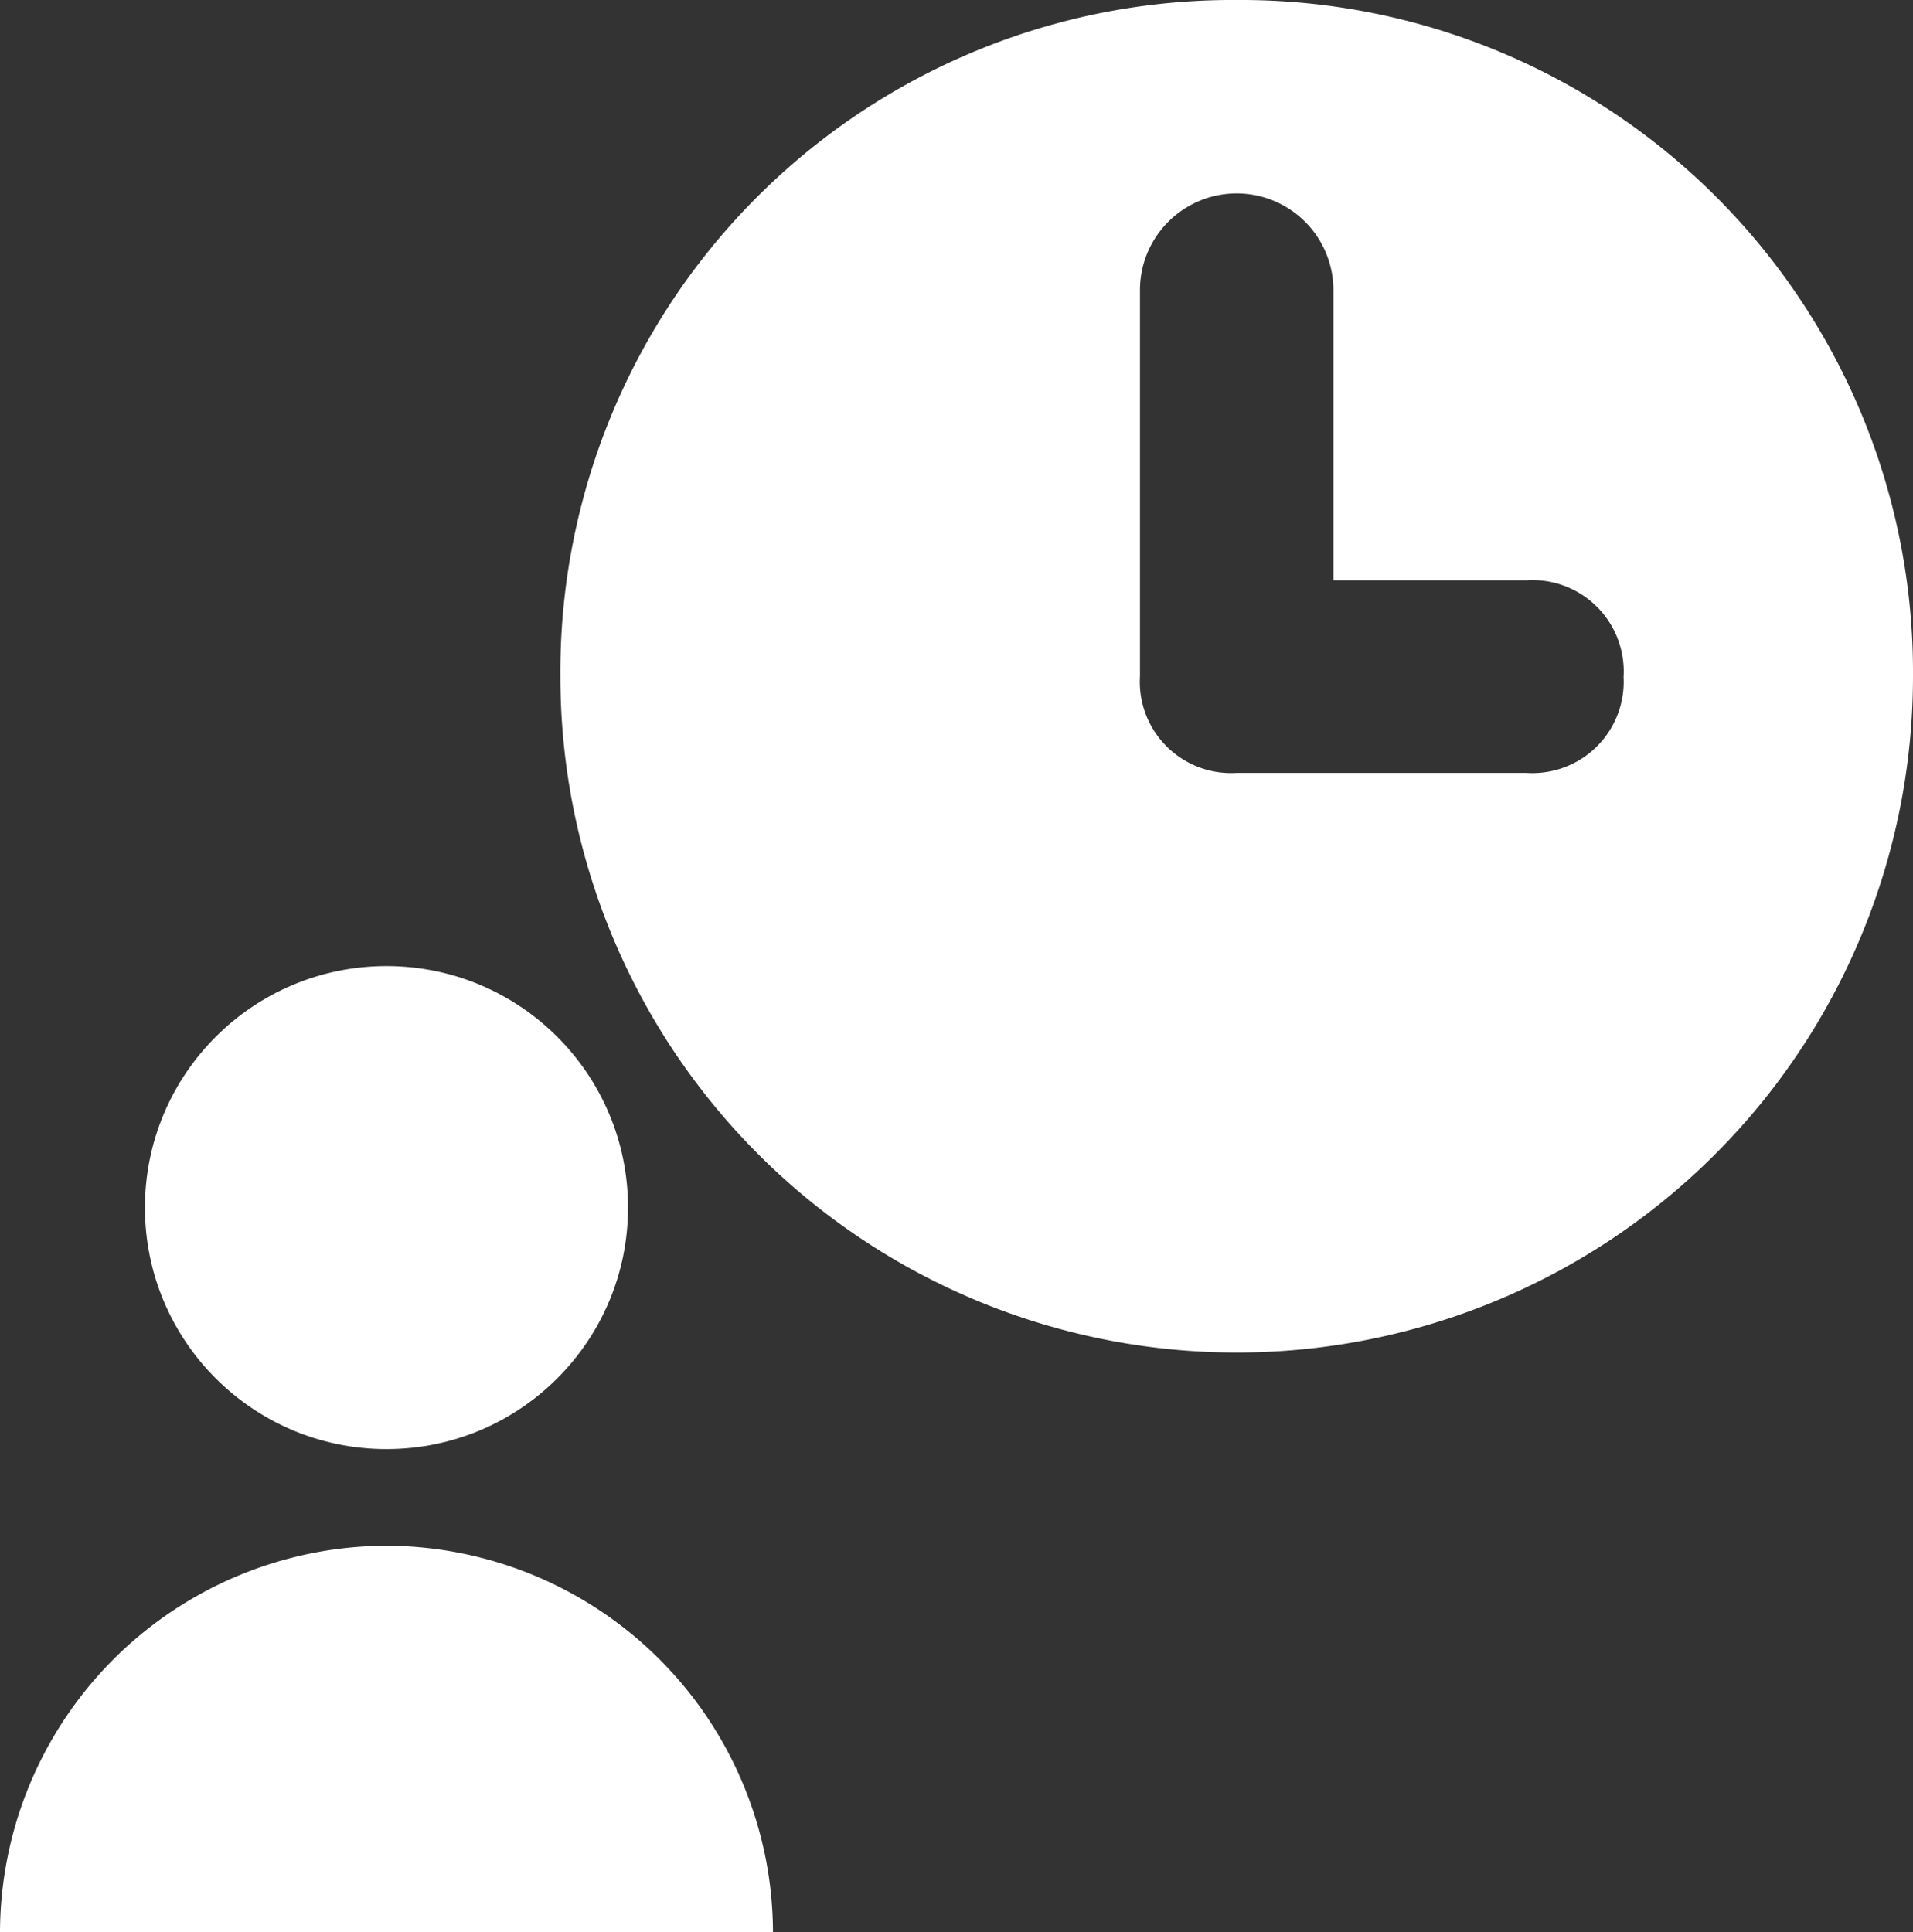
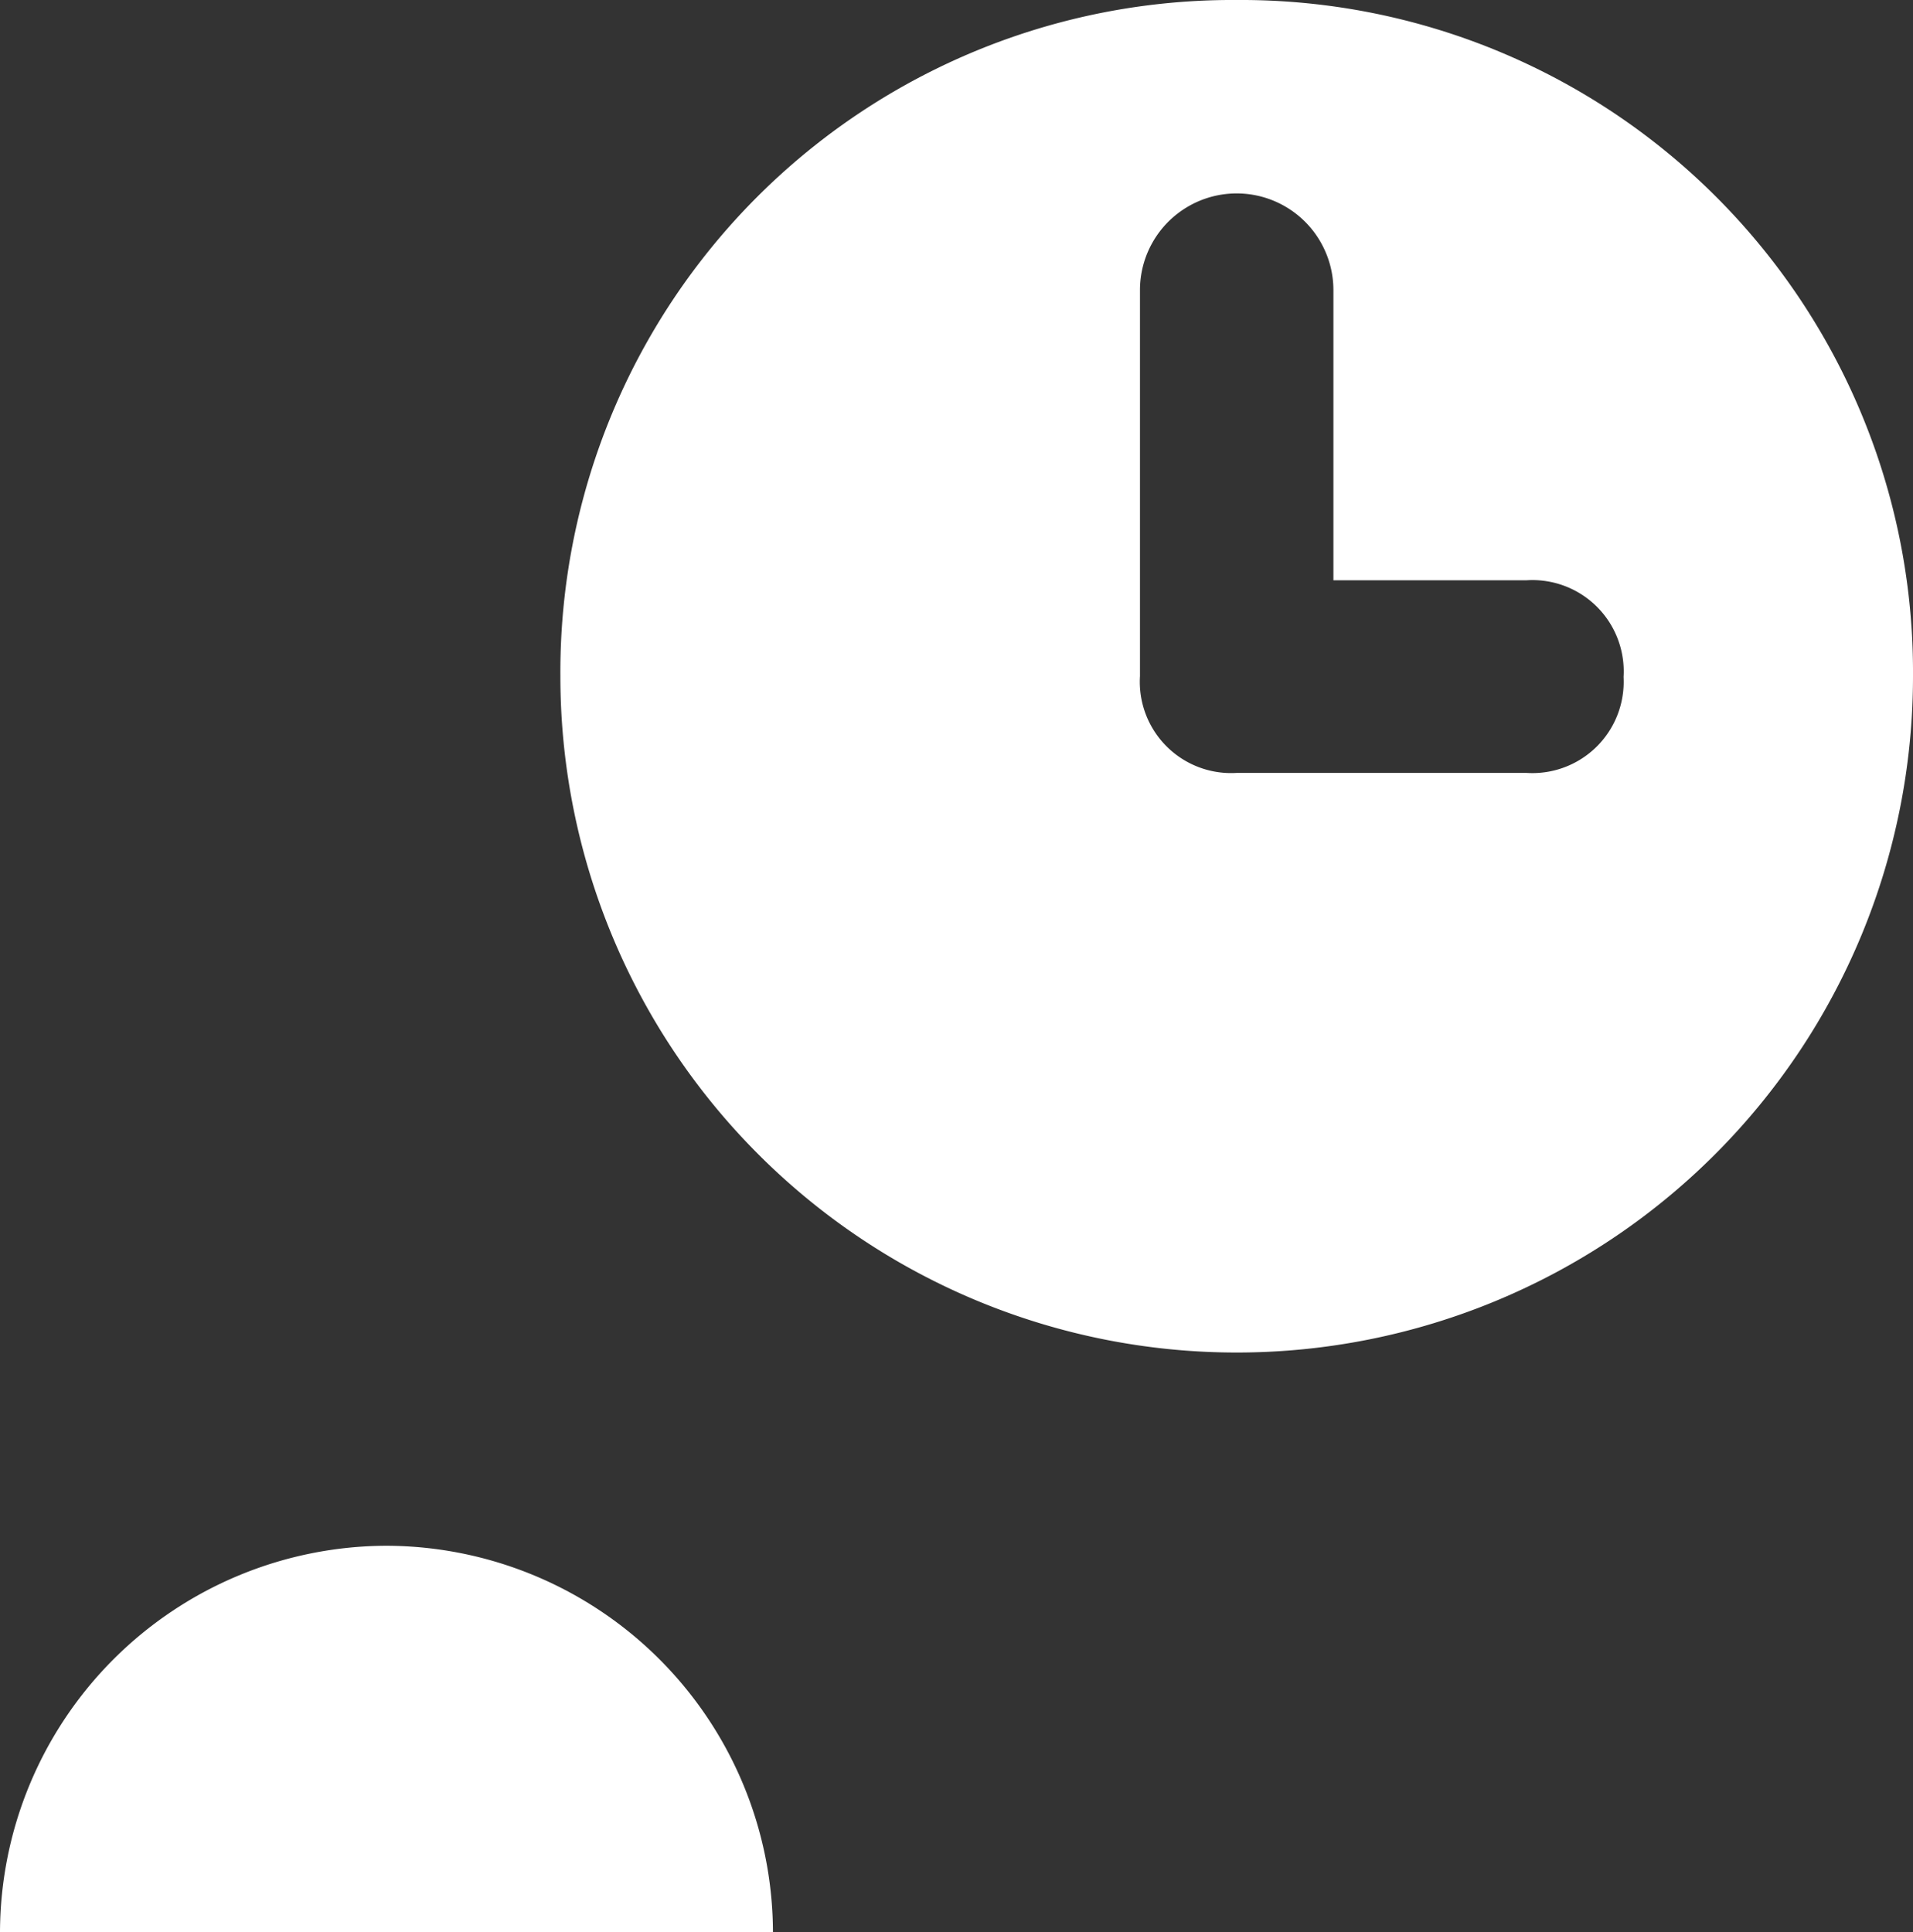
<svg xmlns="http://www.w3.org/2000/svg" width="29.669" height="29.969" viewBox="0 0 29.669 29.969">
  <rect x="0" y="0" width="29.669" height="29.969" fill="#333333" stroke="none" />
  <g id="Grupo_1125" data-name="Grupo 1125" transform="translate(-2.56)">
-     <circle id="Elipse_29" data-name="Elipse 29" cx="3.746" cy="3.746" r="3.746" transform="translate(4.808 14.984)" fill="#fff" />
    <path id="Trazado_3113" data-name="Trazado 3113" d="M8.554,409.6a6.011,6.011,0,0,0-5.994,5.994H14.548A6.011,6.011,0,0,0,8.554,409.6Z" transform="translate(0 -385.625)" fill="#fff" />
    <path id="Trazado_3114" data-name="Trazado 3114" d="M161.529,0A10.424,10.424,0,0,0,151.04,10.489a10.489,10.489,0,1,0,20.978,0A10.424,10.424,0,0,0,161.529,0Zm4.5,11.988h-4.5a1.416,1.416,0,0,1-1.5-1.5V4.5a1.5,1.5,0,0,1,3,0v4.5h3a1.416,1.416,0,0,1,1.5,1.5A1.416,1.416,0,0,1,166.024,11.988Z" transform="translate(-139.789)" fill="#fff" />
  </g>
</svg>